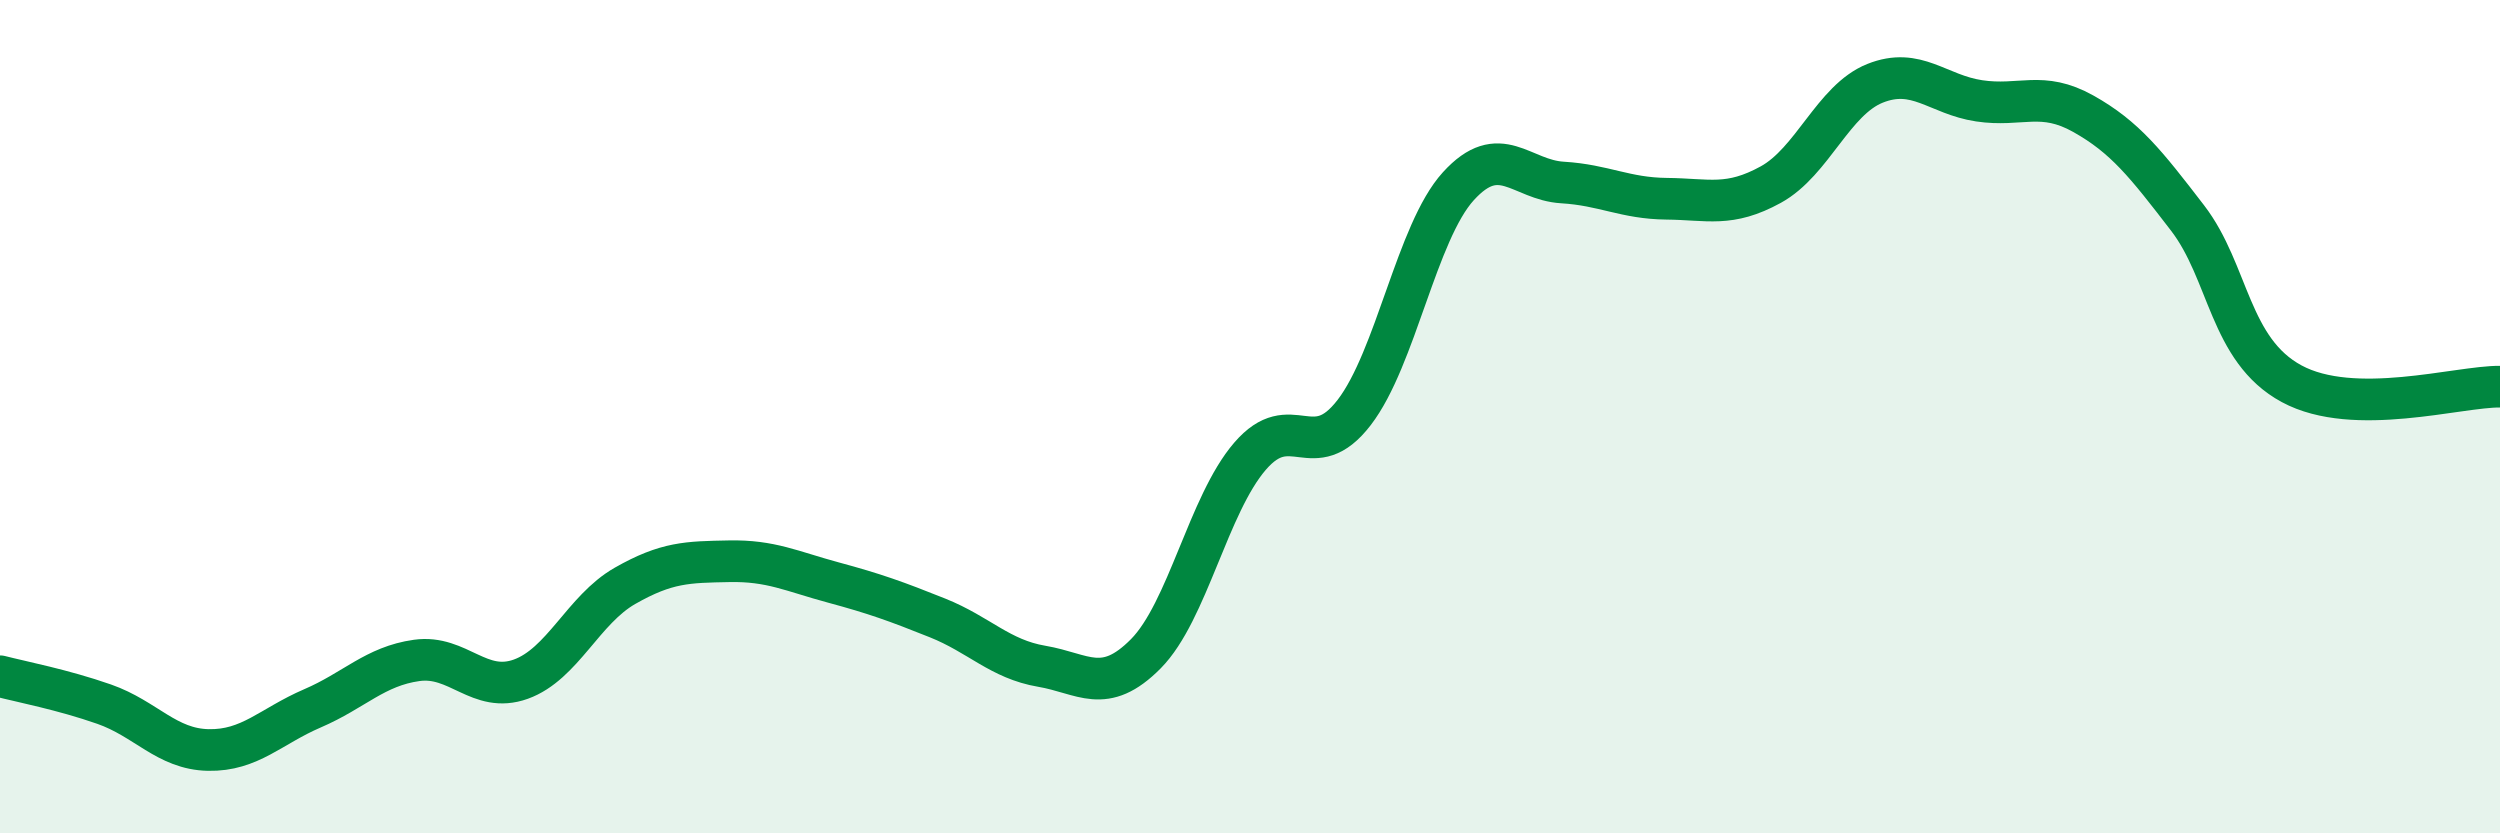
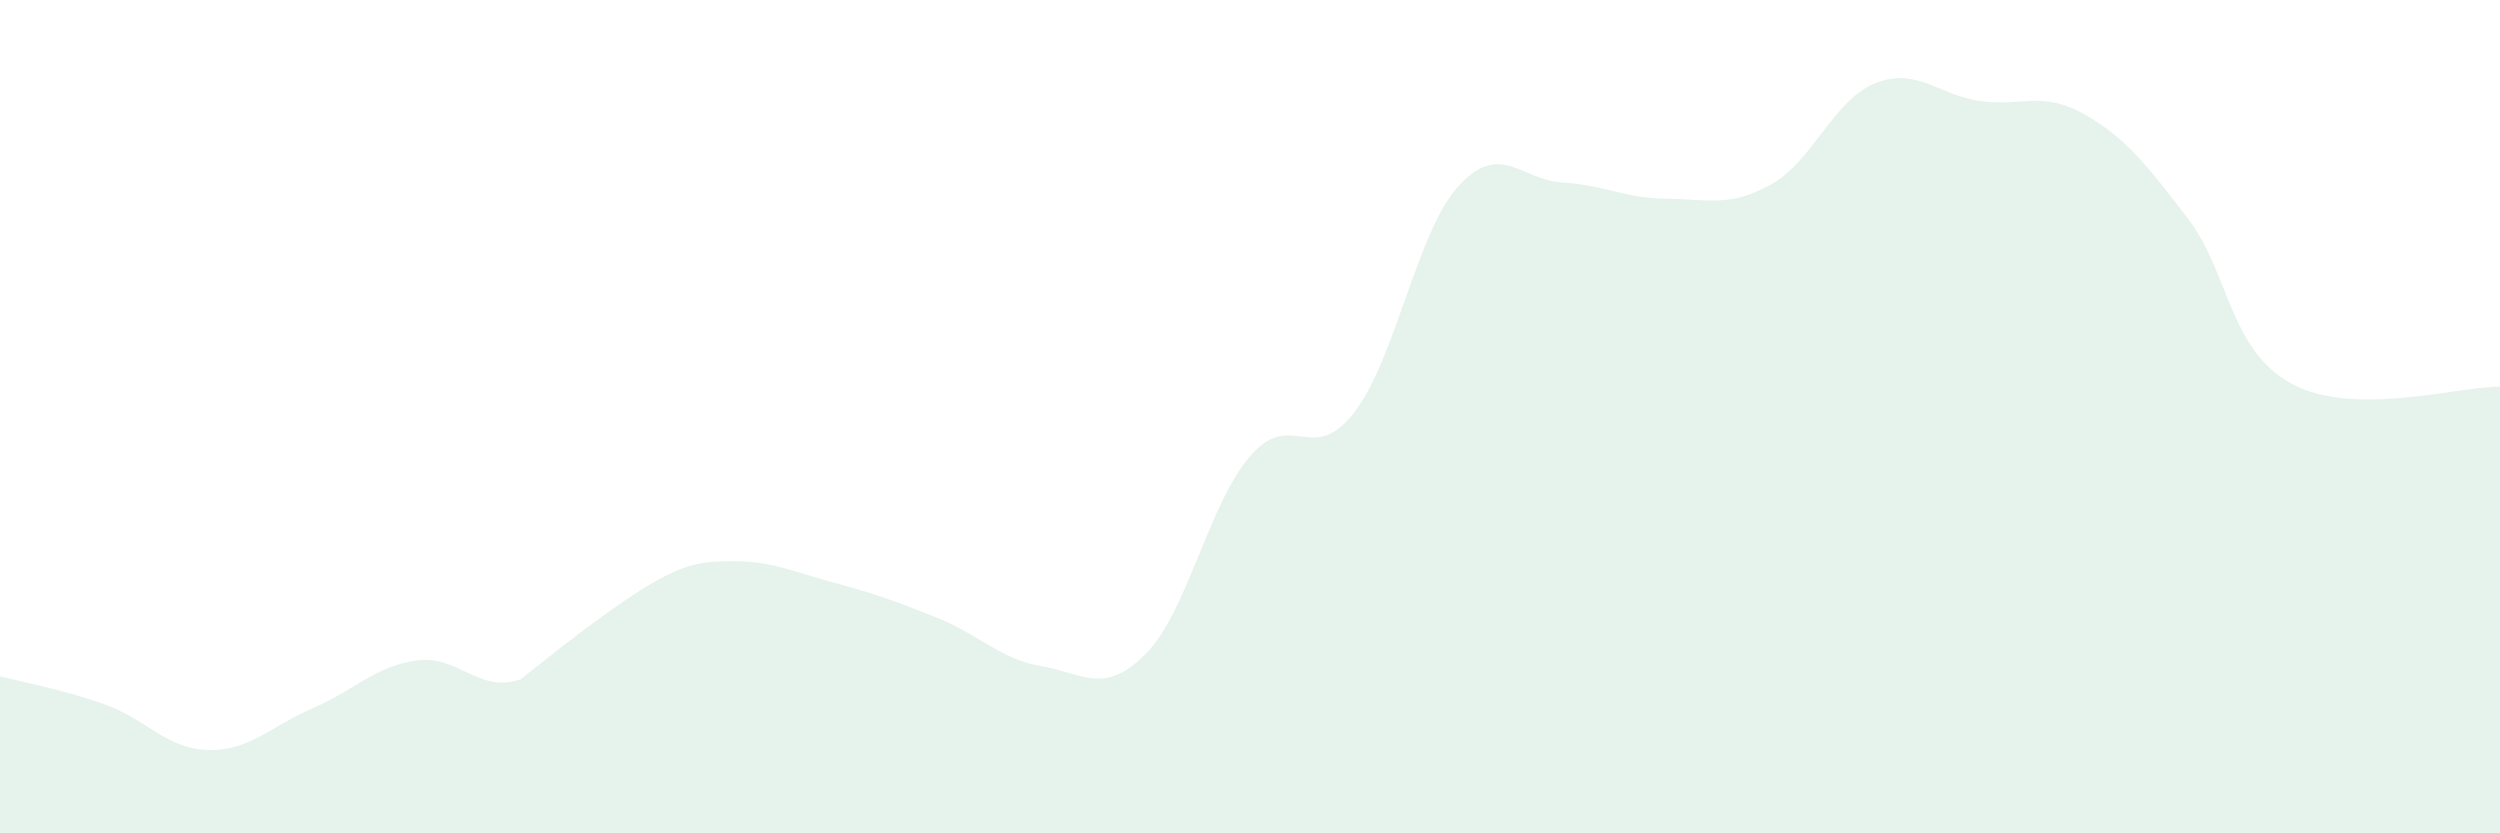
<svg xmlns="http://www.w3.org/2000/svg" width="60" height="20" viewBox="0 0 60 20">
-   <path d="M 0,16.23 C 0.5,16.36 1.5,16.55 2.5,16.9 C 3.5,17.25 4,17.98 5,18 C 6,18.02 6.5,17.43 7.5,17 C 8.5,16.57 9,15.99 10,15.85 C 11,15.71 11.5,16.66 12.5,16.3 C 13.5,15.94 14,14.63 15,14.06 C 16,13.49 16.5,13.49 17.5,13.47 C 18.5,13.45 19,13.71 20,13.98 C 21,14.25 21.5,14.43 22.5,14.83 C 23.5,15.23 24,15.82 25,15.99 C 26,16.16 26.5,16.7 27.5,15.69 C 28.5,14.68 29,12.11 30,10.95 C 31,9.79 31.5,11.2 32.5,9.9 C 33.5,8.6 34,5.57 35,4.47 C 36,3.37 36.5,4.32 37.5,4.38 C 38.5,4.44 39,4.76 40,4.77 C 41,4.78 41.5,4.98 42.5,4.43 C 43.5,3.88 44,2.4 45,2 C 46,1.6 46.5,2.27 47.5,2.42 C 48.5,2.57 49,2.17 50,2.73 C 51,3.29 51.5,3.93 52.5,5.23 C 53.5,6.53 53.5,8.4 55,9.21 C 56.5,10.02 59,9.27 60,9.28L60 20L0 20Z" fill="#008740" opacity="0.1" stroke-linecap="round" stroke-linejoin="round" />
-   <path d="M 0,16.23 C 0.5,16.36 1.5,16.55 2.5,16.9 C 3.5,17.25 4,17.98 5,18 C 6,18.02 6.5,17.43 7.5,17 C 8.5,16.57 9,15.99 10,15.85 C 11,15.71 11.5,16.66 12.5,16.3 C 13.5,15.94 14,14.63 15,14.06 C 16,13.49 16.5,13.49 17.5,13.47 C 18.5,13.45 19,13.71 20,13.98 C 21,14.25 21.5,14.43 22.5,14.83 C 23.5,15.23 24,15.82 25,15.99 C 26,16.16 26.5,16.7 27.5,15.69 C 28.5,14.68 29,12.11 30,10.95 C 31,9.79 31.5,11.2 32.5,9.9 C 33.5,8.6 34,5.57 35,4.47 C 36,3.37 36.5,4.32 37.5,4.38 C 38.5,4.44 39,4.76 40,4.77 C 41,4.78 41.5,4.98 42.5,4.43 C 43.5,3.88 44,2.4 45,2 C 46,1.6 46.5,2.27 47.5,2.42 C 48.5,2.57 49,2.17 50,2.73 C 51,3.29 51.5,3.93 52.5,5.23 C 53.5,6.53 53.5,8.4 55,9.21 C 56.5,10.02 59,9.27 60,9.28" stroke="#008740" stroke-width="1" fill="none" stroke-linecap="round" stroke-linejoin="round" />
+   <path d="M 0,16.23 C 0.5,16.36 1.5,16.55 2.5,16.9 C 3.5,17.25 4,17.98 5,18 C 6,18.02 6.5,17.43 7.5,17 C 8.5,16.57 9,15.99 10,15.85 C 11,15.71 11.5,16.66 12.5,16.3 C 16,13.49 16.5,13.49 17.5,13.47 C 18.5,13.45 19,13.71 20,13.98 C 21,14.25 21.5,14.43 22.5,14.83 C 23.5,15.23 24,15.82 25,15.99 C 26,16.16 26.5,16.7 27.5,15.69 C 28.5,14.68 29,12.11 30,10.95 C 31,9.79 31.5,11.2 32.5,9.9 C 33.5,8.6 34,5.57 35,4.47 C 36,3.37 36.5,4.32 37.5,4.38 C 38.5,4.44 39,4.76 40,4.77 C 41,4.78 41.5,4.98 42.5,4.43 C 43.5,3.88 44,2.4 45,2 C 46,1.6 46.5,2.27 47.5,2.42 C 48.5,2.57 49,2.17 50,2.73 C 51,3.29 51.5,3.93 52.5,5.23 C 53.5,6.53 53.5,8.4 55,9.21 C 56.5,10.02 59,9.27 60,9.28L60 20L0 20Z" fill="#008740" opacity="0.1" stroke-linecap="round" stroke-linejoin="round" />
</svg>